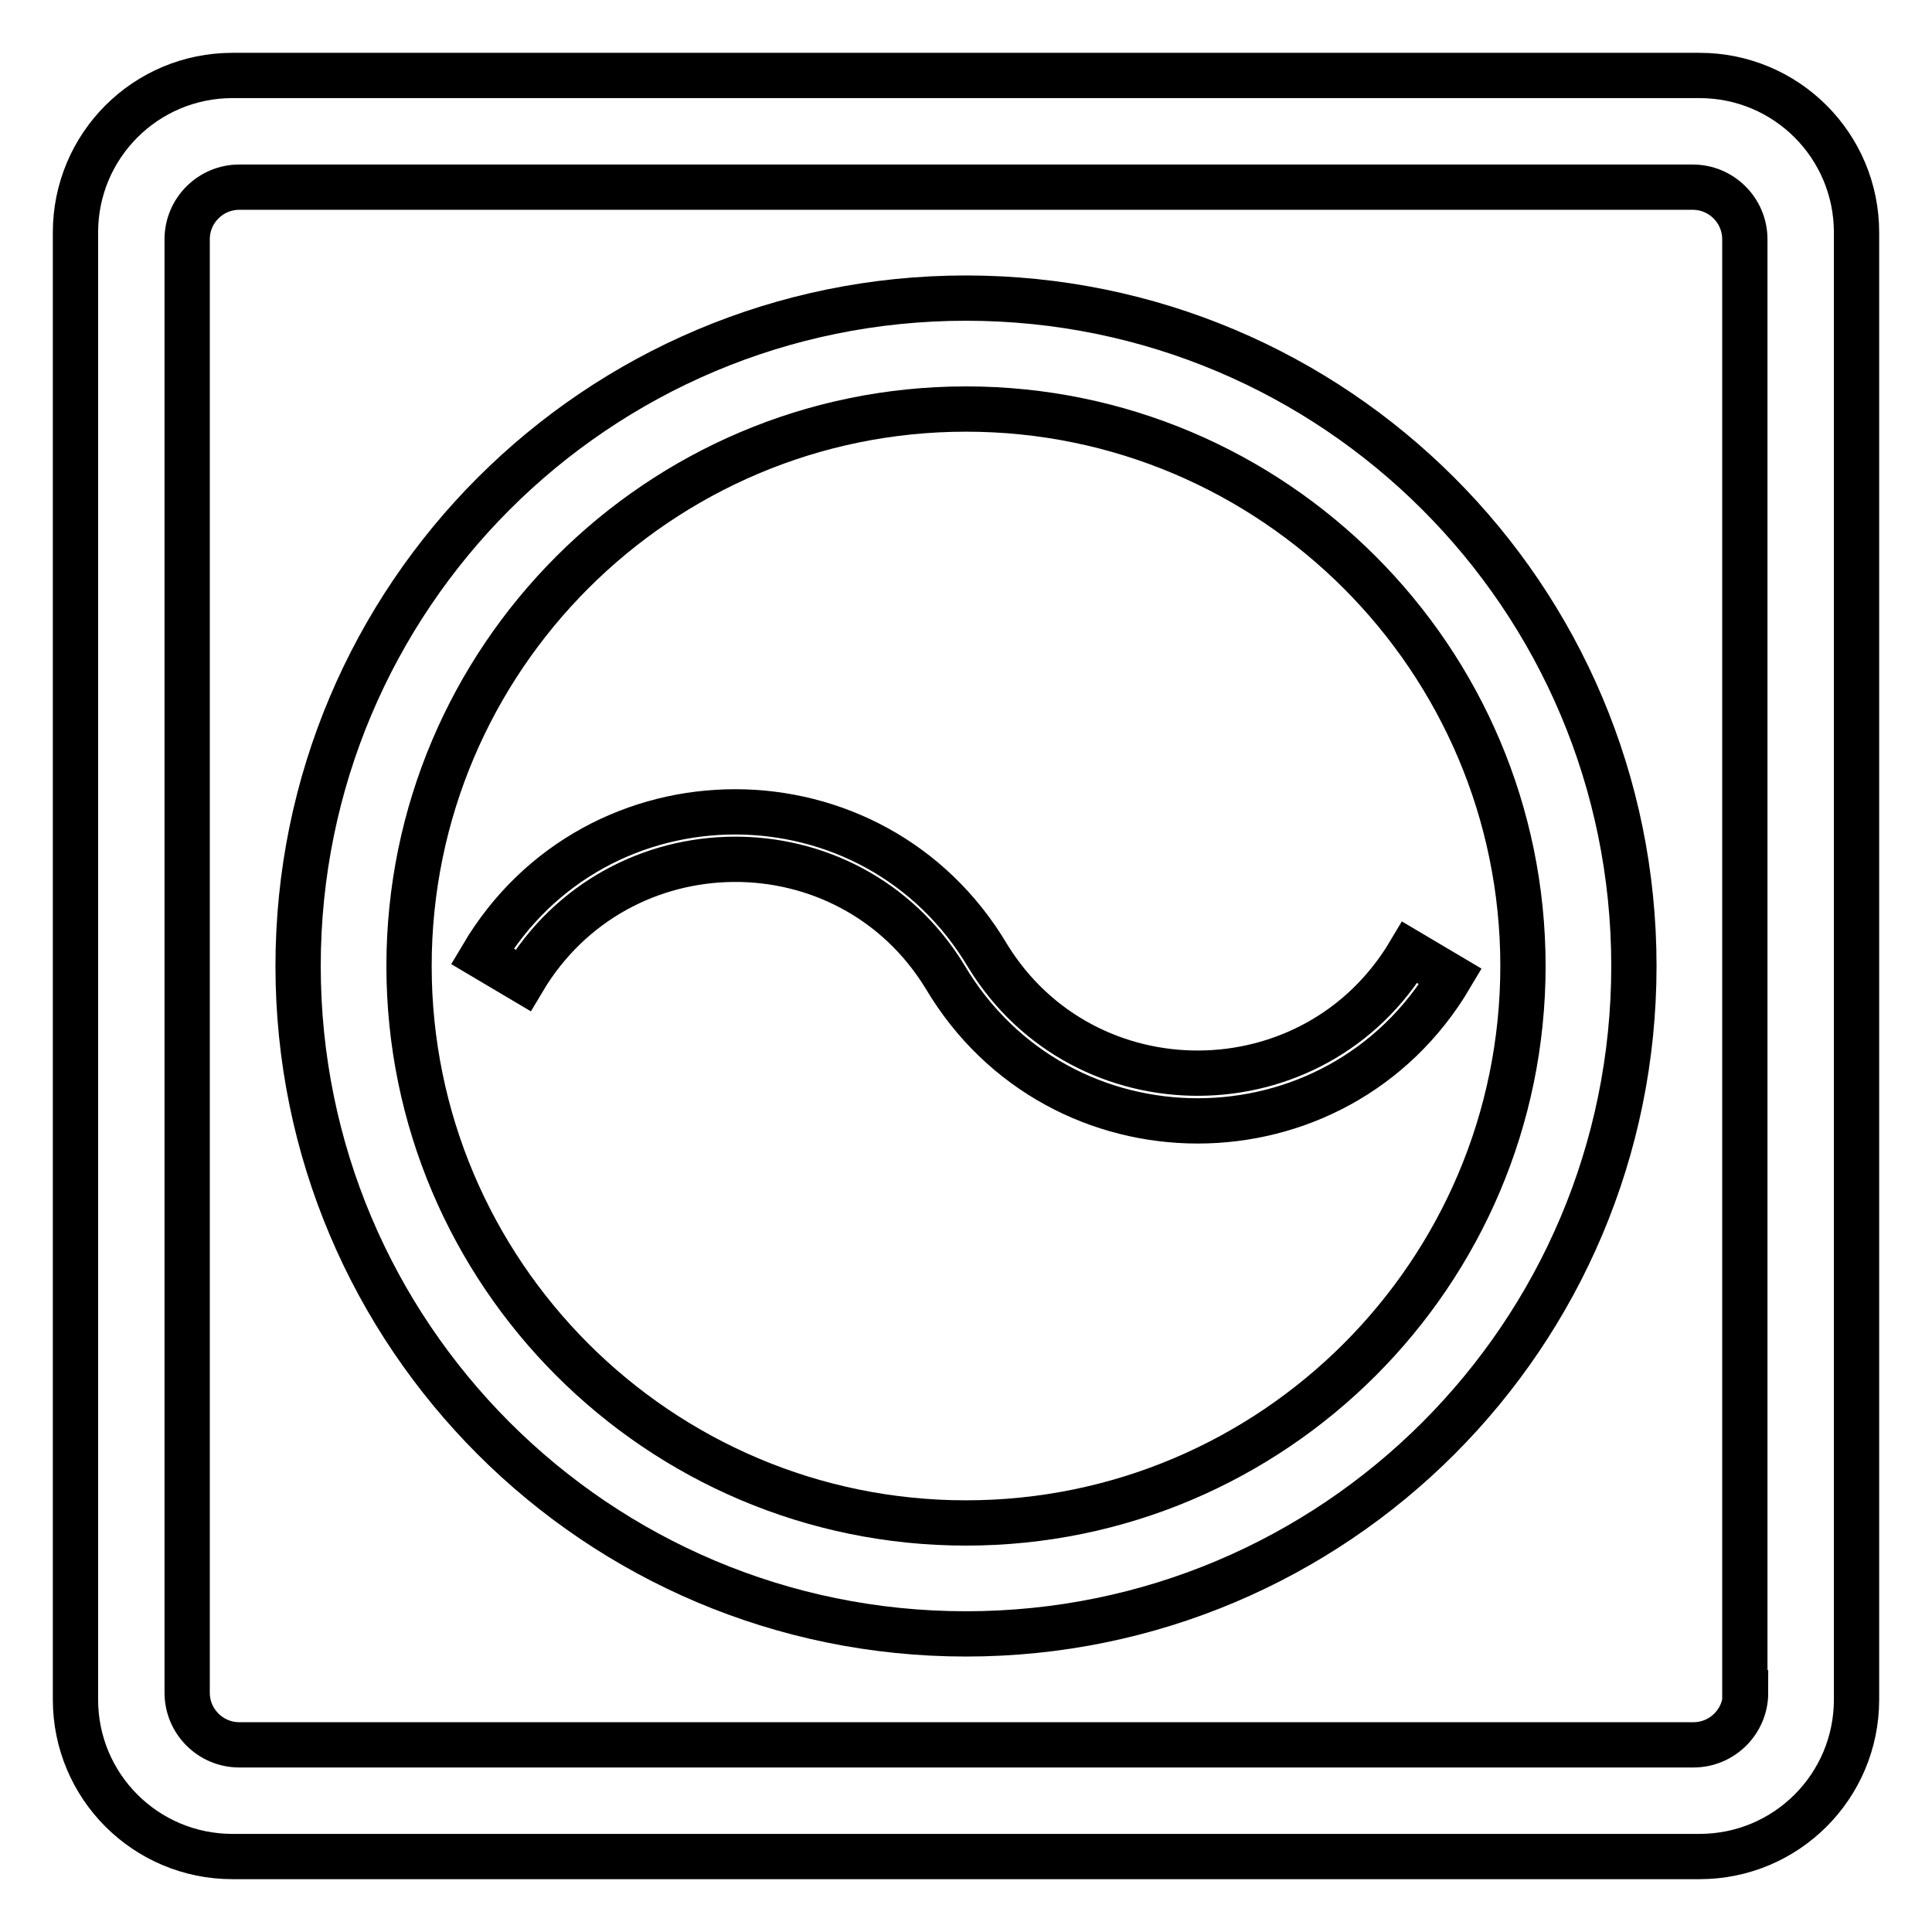
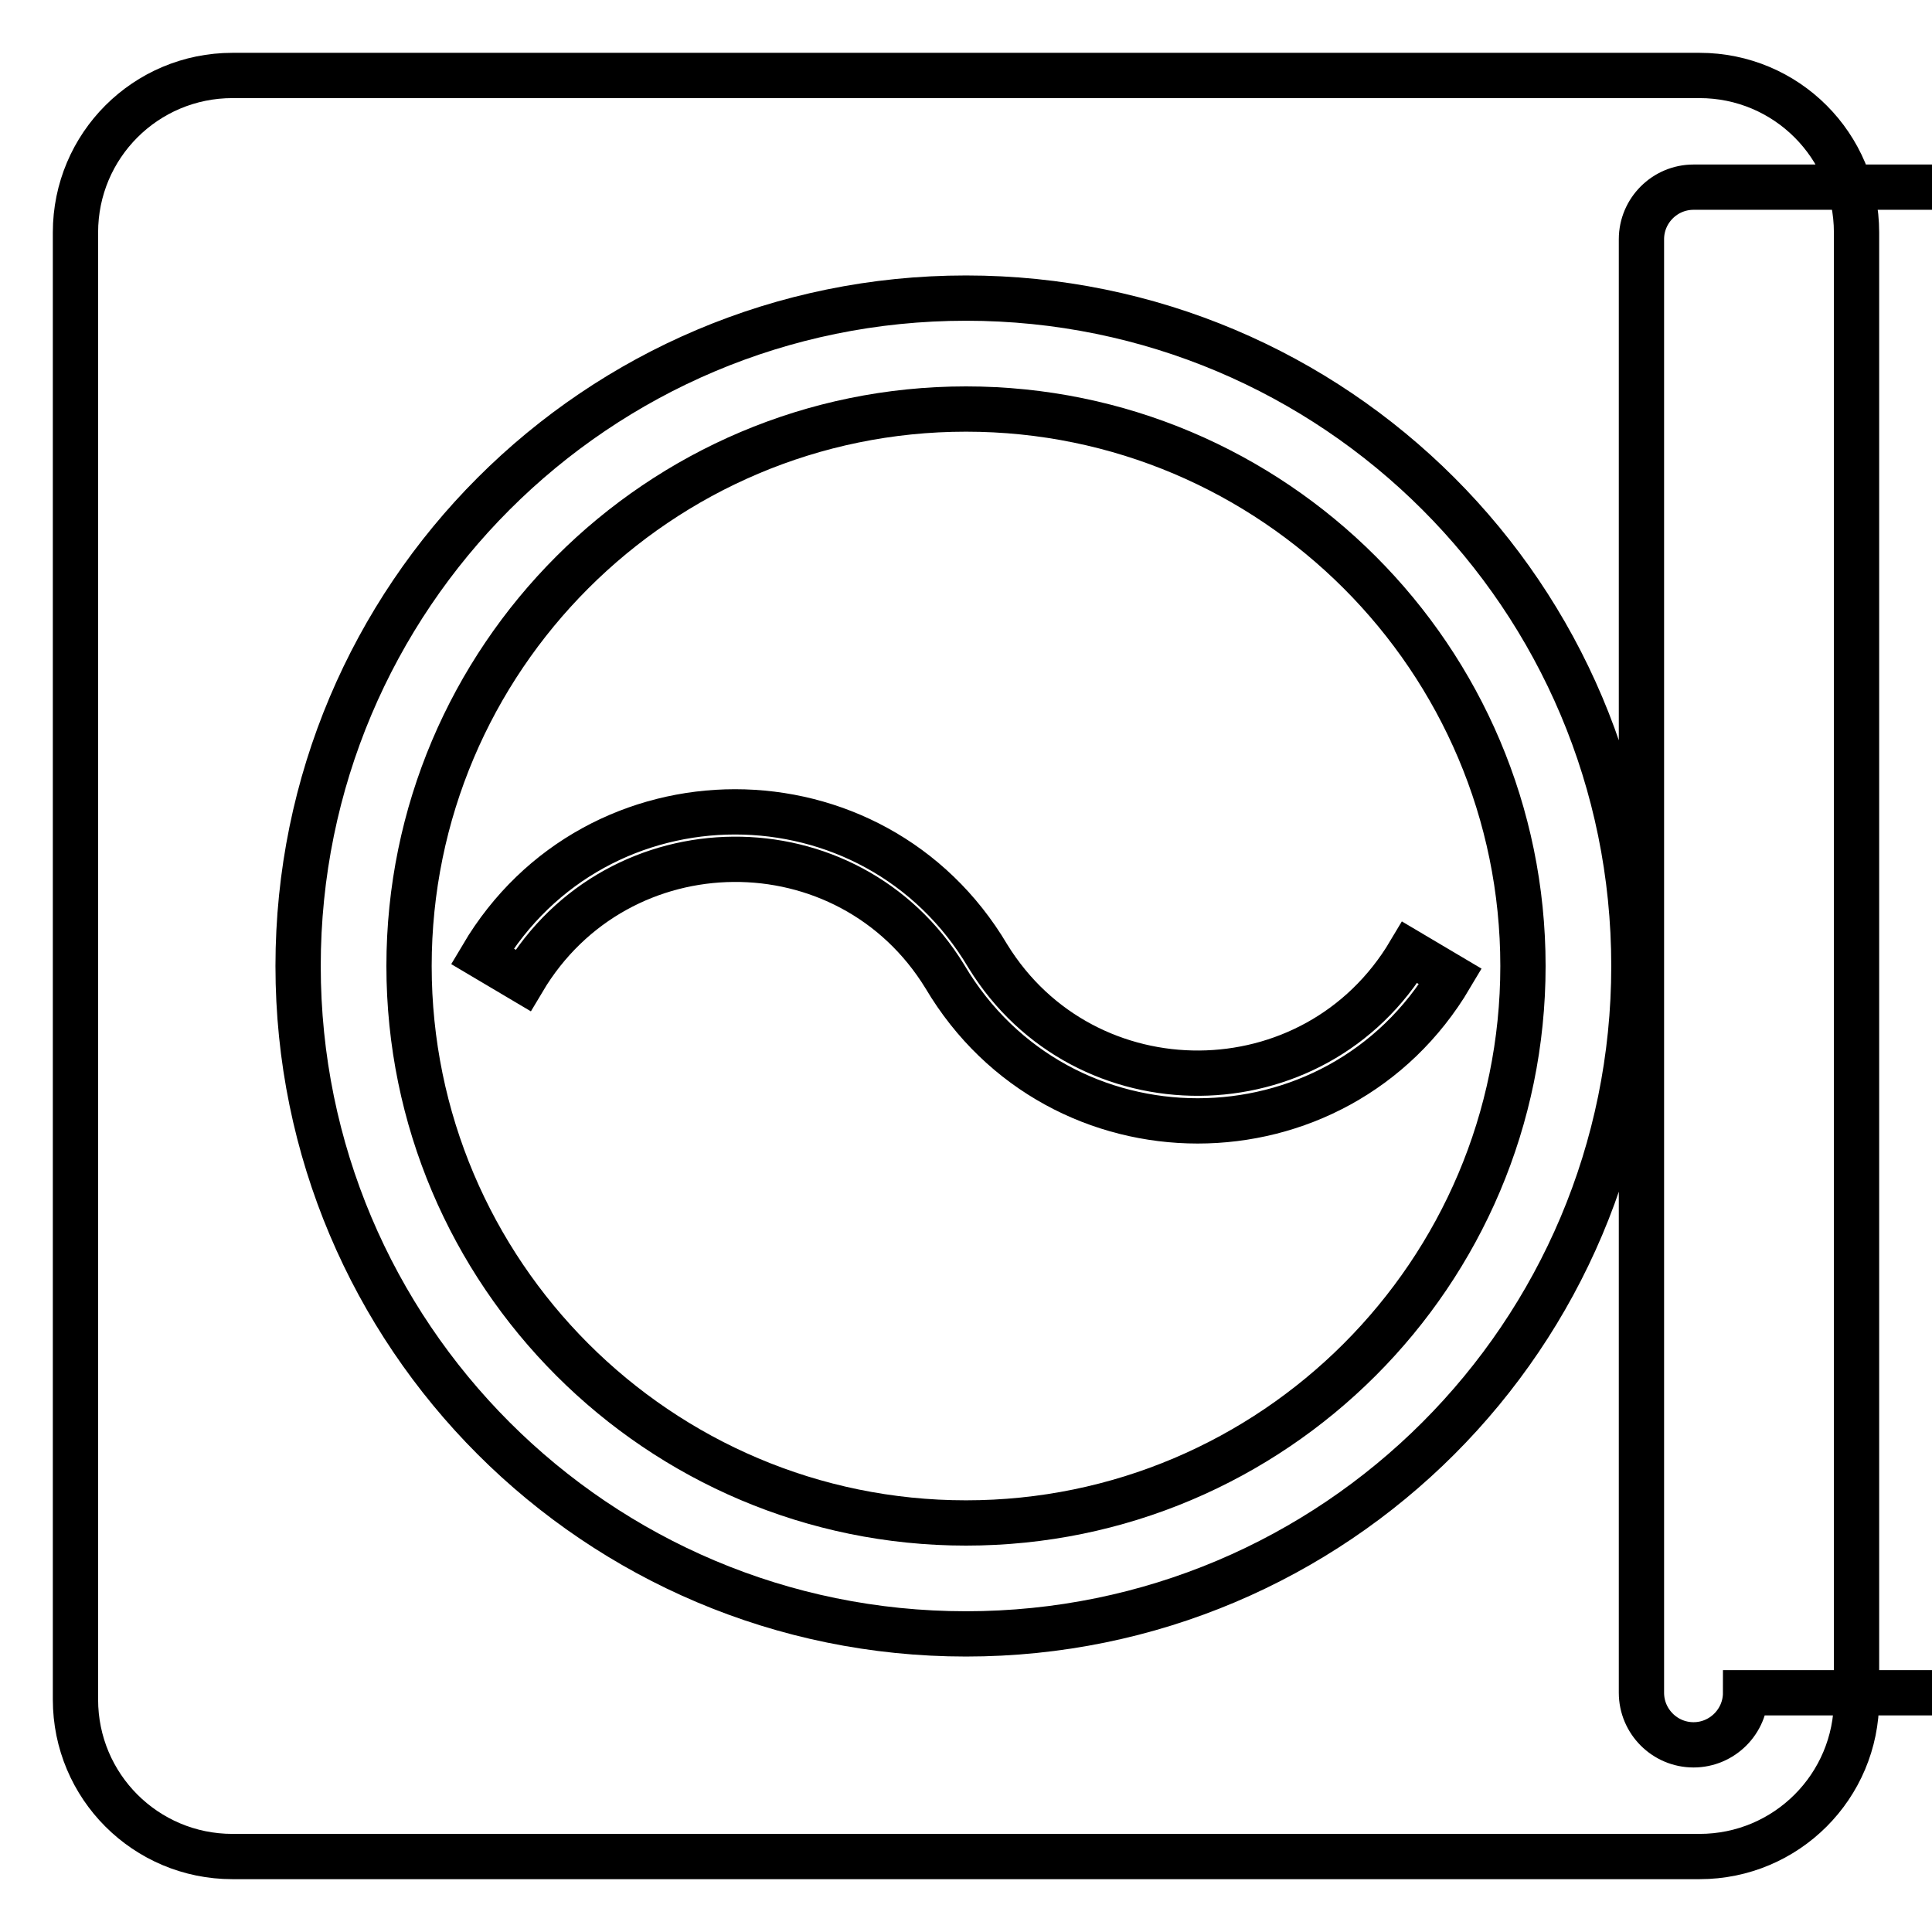
<svg xmlns="http://www.w3.org/2000/svg" version="1.1" x="0px" y="0px" viewBox="0 0 256 256" enable-background="new 0 0 256 256" xml:space="preserve">
  <g>
-     <path stroke-width="6" fill-opacity="0" stroke="#000000" d="M225.2,10H30.8C19.3,10,10,19.3,10,30.8v194.4c0,11.5,9.3,20.8,20.8,20.8h194.4c11.5,0,20.8-9.3,20.8-20.8 V30.8C246,19.3,236.7,10,225.2,10z M231.3,224.3c0,3.8-3.1,6.9-6.9,6.9H31.7c-3.8,0-6.9-3.1-6.9-6.9V31.7c0-3.8,3.1-6.9,6.9-6.9 h192.6c3.8,0,6.9,3.1,6.9,6.9V224.3z M128,39.5c-48.9,0-88.5,39.6-88.5,88.5s39.6,88.5,88.5,88.5s88.5-39.6,88.5-88.5 S176.9,39.5,128,39.5z M128,201.8c-40.7,0-73.8-33.1-73.8-73.8c0-40.7,33.1-73.8,73.8-73.8c40.7,0,73.8,33.1,73.8,73.8 C201.8,168.7,168.7,201.8,128,201.8z M130.9,126.7c-15.1-25.5-51.9-25.5-67,0l5.4,3.2c12.6-21.2,43.1-21.4,55.9-0.5 c15.1,25.5,51.9,25.5,67,0l-5.4-3.2C174.2,147.4,143.7,147.5,130.9,126.7z" />
+     <path stroke-width="6" fill-opacity="0" stroke="#000000" d="M225.2,10H30.8C19.3,10,10,19.3,10,30.8v194.4c0,11.5,9.3,20.8,20.8,20.8h194.4c11.5,0,20.8-9.3,20.8-20.8 V30.8C246,19.3,236.7,10,225.2,10z M231.3,224.3c0,3.8-3.1,6.9-6.9,6.9c-3.8,0-6.9-3.1-6.9-6.9V31.7c0-3.8,3.1-6.9,6.9-6.9 h192.6c3.8,0,6.9,3.1,6.9,6.9V224.3z M128,39.5c-48.9,0-88.5,39.6-88.5,88.5s39.6,88.5,88.5,88.5s88.5-39.6,88.5-88.5 S176.9,39.5,128,39.5z M128,201.8c-40.7,0-73.8-33.1-73.8-73.8c0-40.7,33.1-73.8,73.8-73.8c40.7,0,73.8,33.1,73.8,73.8 C201.8,168.7,168.7,201.8,128,201.8z M130.9,126.7c-15.1-25.5-51.9-25.5-67,0l5.4,3.2c12.6-21.2,43.1-21.4,55.9-0.5 c15.1,25.5,51.9,25.5,67,0l-5.4-3.2C174.2,147.4,143.7,147.5,130.9,126.7z" />
  </g>
</svg>